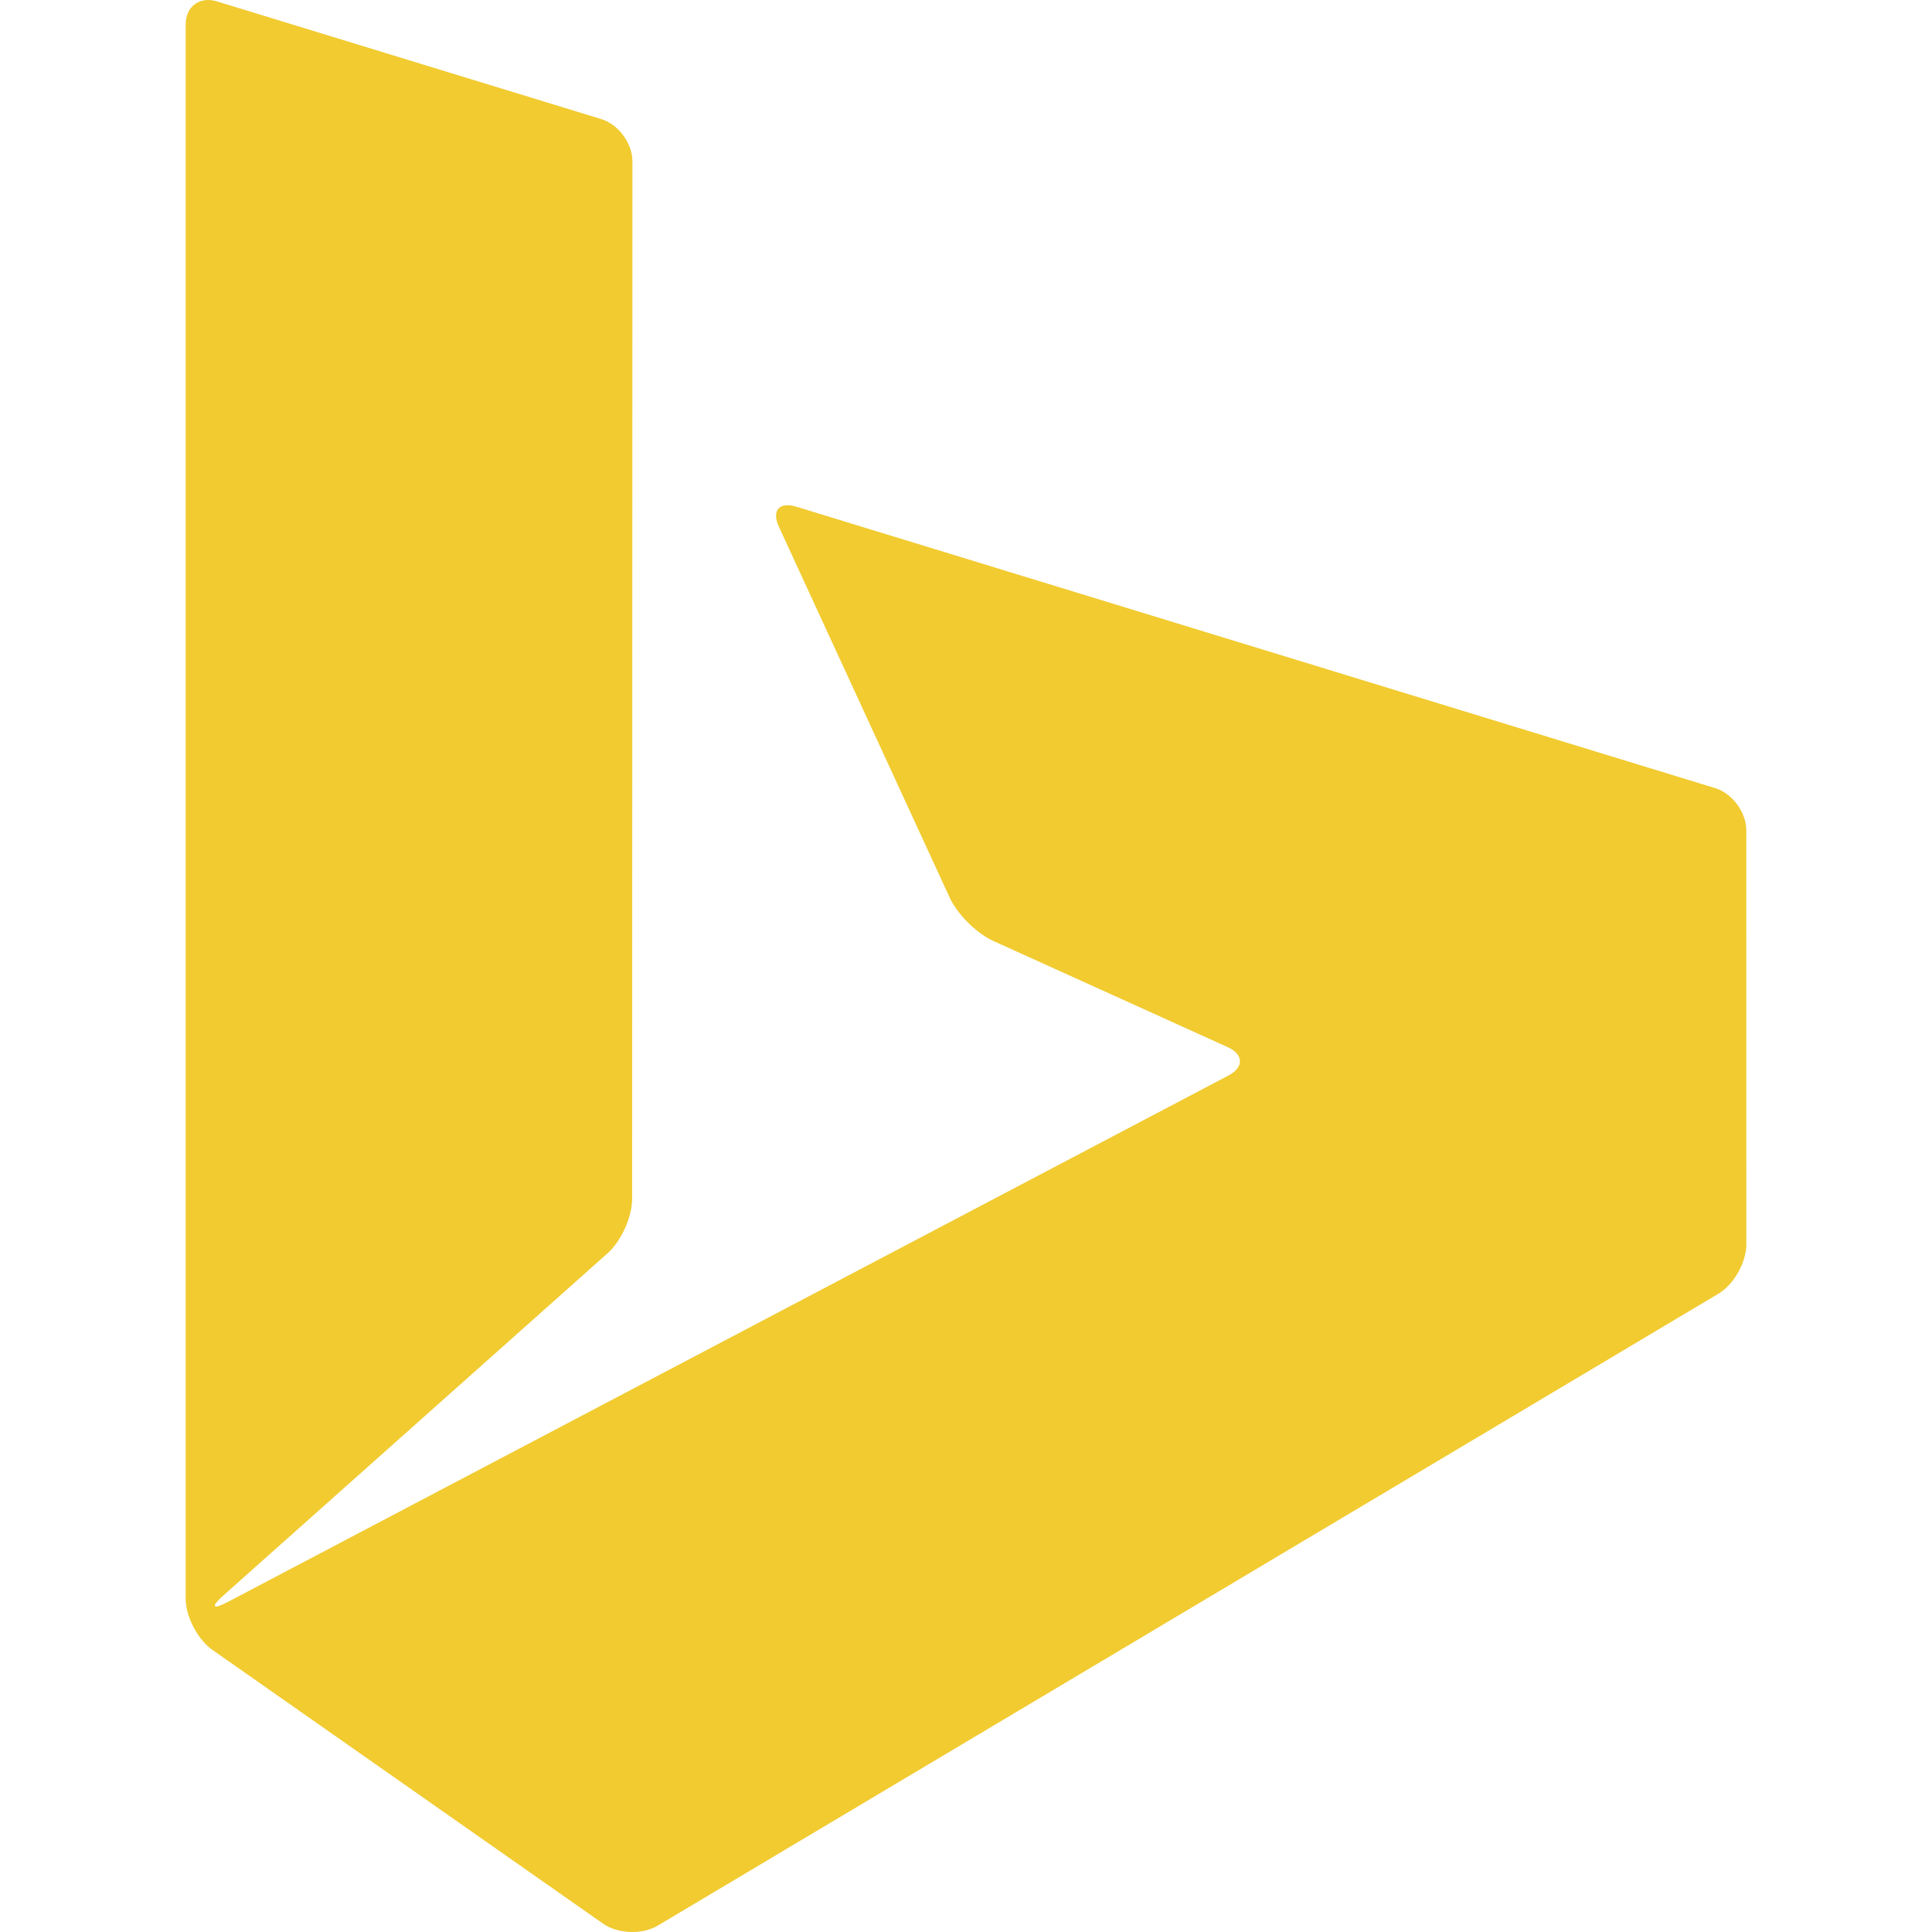
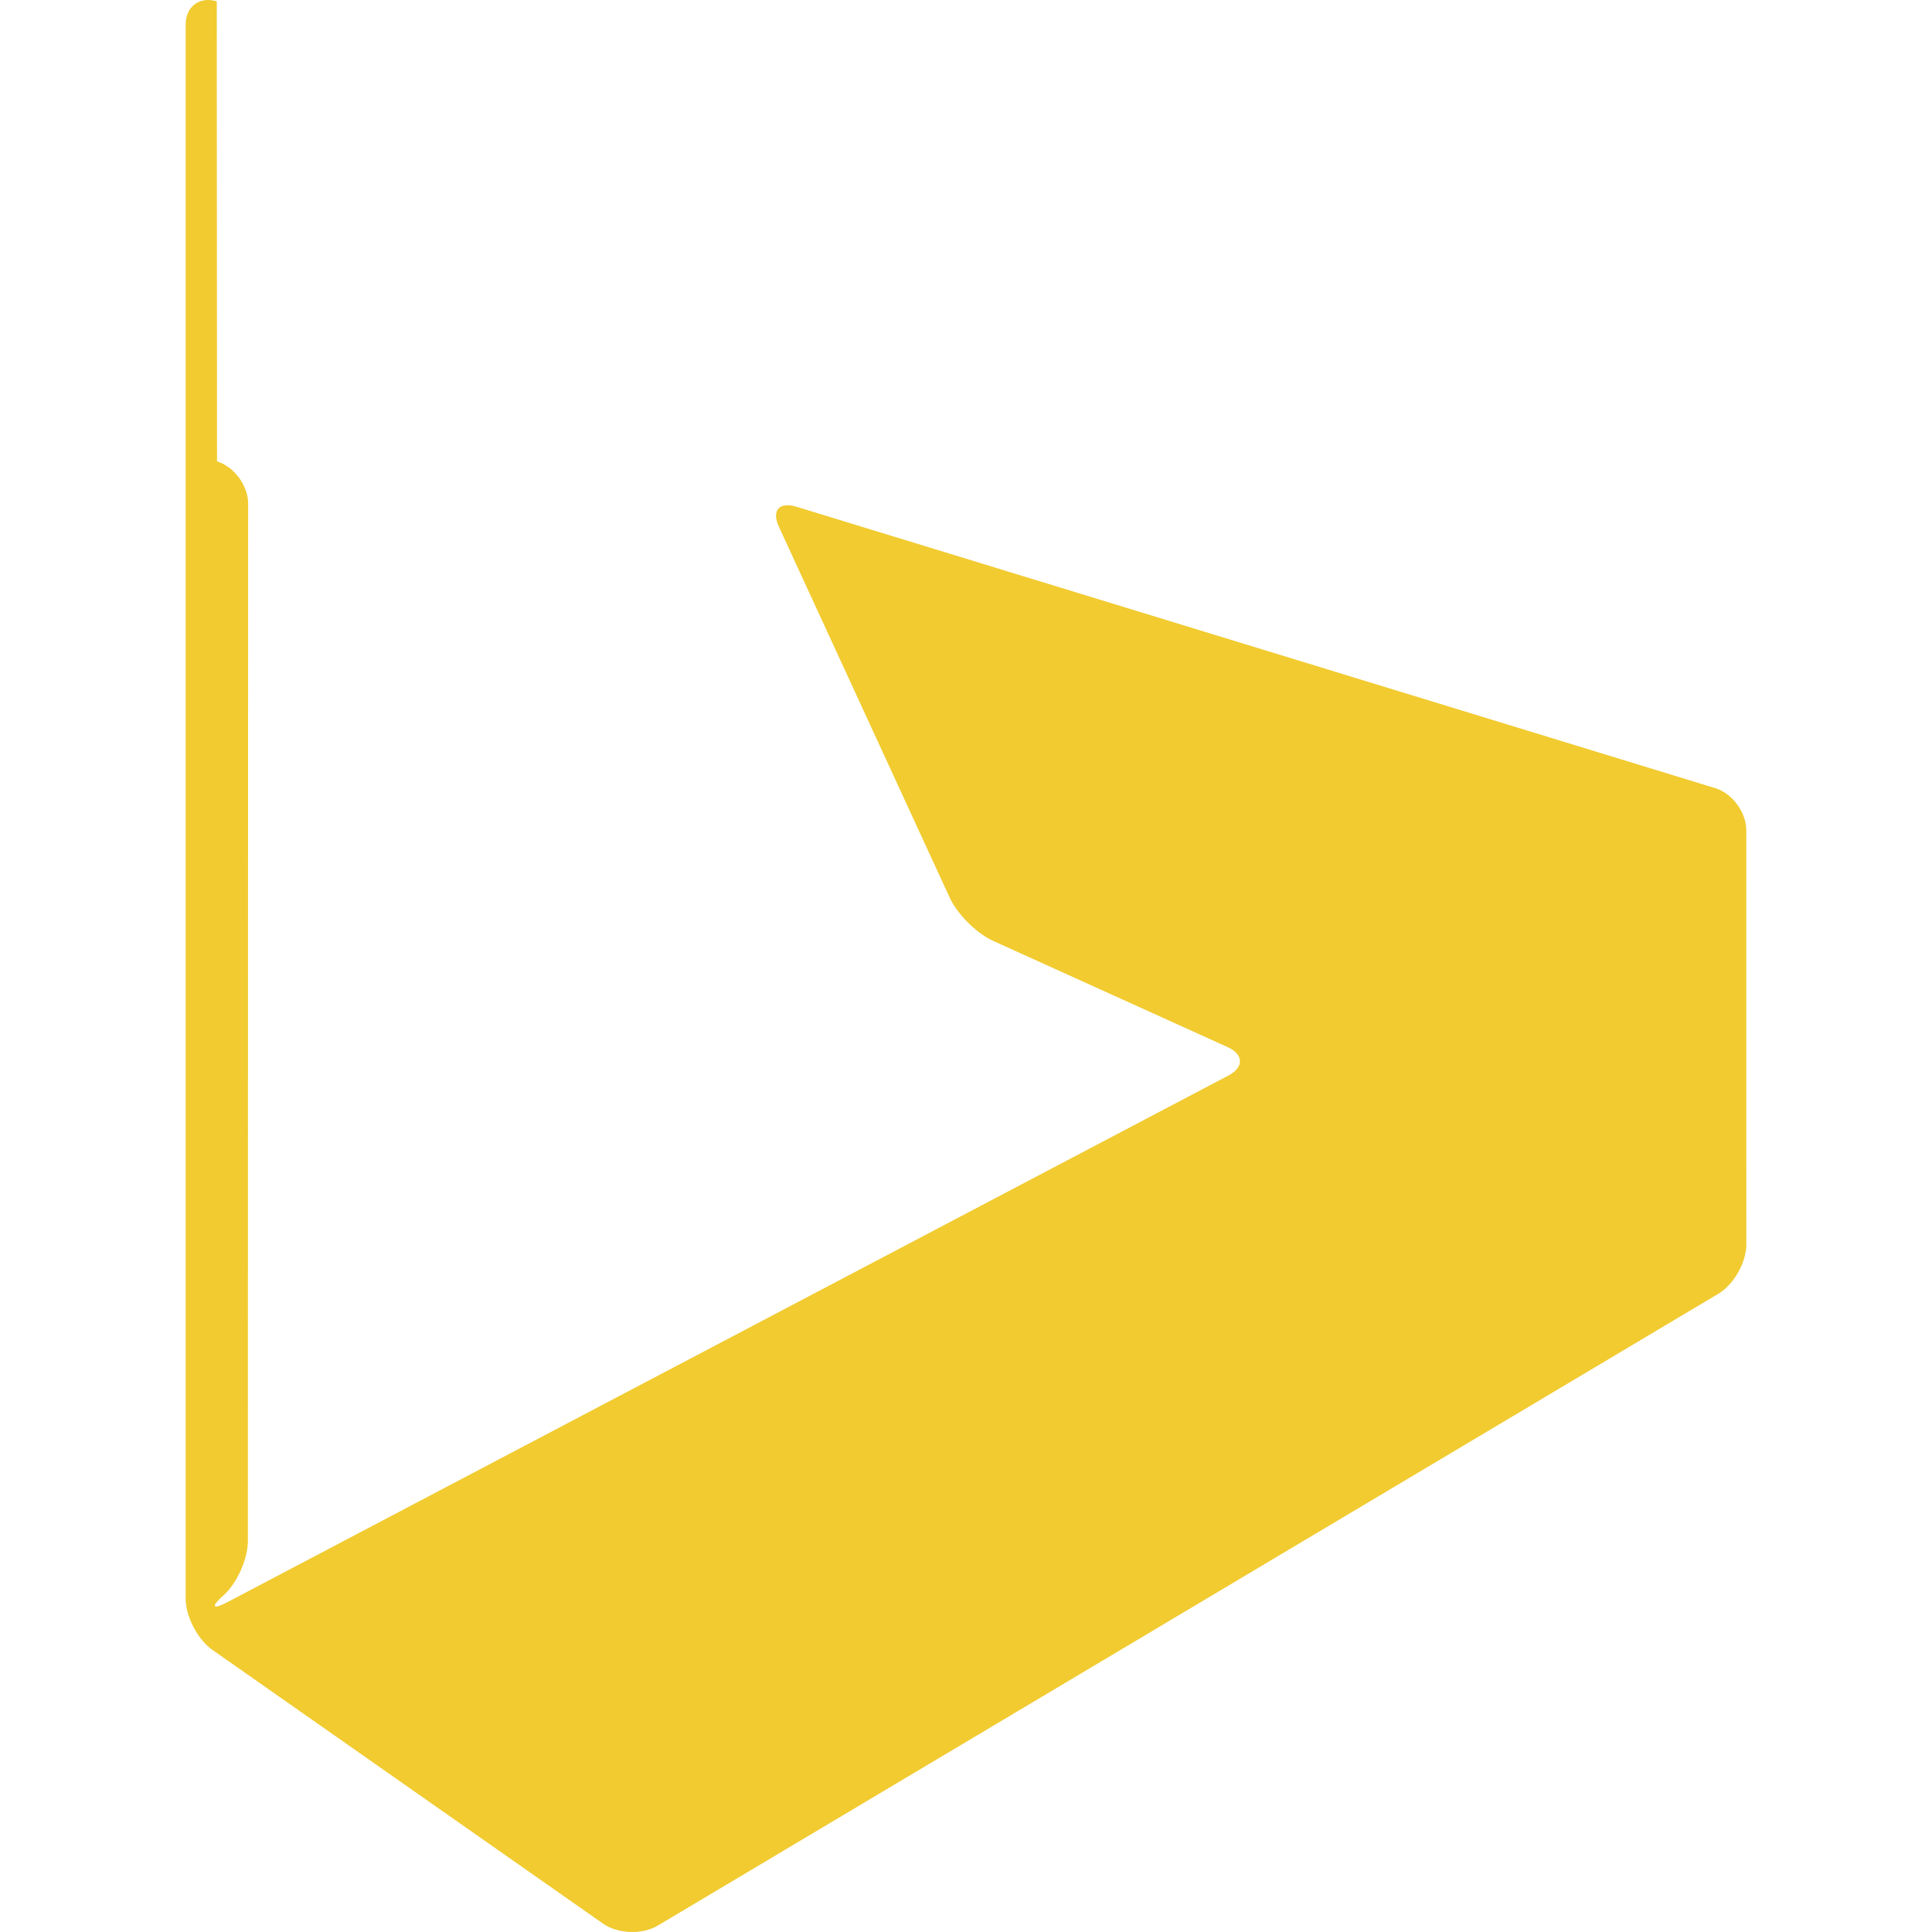
<svg xmlns="http://www.w3.org/2000/svg" height="800px" width="800px" version="1.1" id="Layer_1" viewBox="0 0 512.001 512.001" xml:space="preserve">
-   <path style="fill:#F1CB30;" d="M462.782,220.006c0-4.738-3.706-9.752-8.236-11.142l-243.511-74.582  c-4.531-1.387-6.613,0.999-4.624,5.3l45.309,98.382c1.983,4.301,7.14,9.419,11.456,11.372l62.122,28.14  c4.318,1.949,4.421,5.35,0.229,7.559L60.451,424.492c-4.194,2.207-4.733,1.427-1.197-1.726l101.841-90.711  c3.537-3.153,6.43-9.607,6.43-14.345l0.072-275.002c-0.003-4.738-3.711-9.755-8.241-11.146L57.446,0.358  c-4.531-1.384-8.239,1.363-8.239,6.101v417.199c0,4.738,3.175,10.839,7.056,13.558l103.561,72.577  c3.88,2.719,10.384,2.962,14.456,0.536l281.113-167.471c4.07-2.426,7.402-8.286,7.402-13.024L462.782,220.006z" />
+   <path style="fill:#F1CB30;" d="M462.782,220.006c0-4.738-3.706-9.752-8.236-11.142l-243.511-74.582  c-4.531-1.387-6.613,0.999-4.624,5.3l45.309,98.382c1.983,4.301,7.14,9.419,11.456,11.372l62.122,28.14  c4.318,1.949,4.421,5.35,0.229,7.559L60.451,424.492c-4.194,2.207-4.733,1.427-1.197-1.726c3.537-3.153,6.43-9.607,6.43-14.345l0.072-275.002c-0.003-4.738-3.711-9.755-8.241-11.146L57.446,0.358  c-4.531-1.384-8.239,1.363-8.239,6.101v417.199c0,4.738,3.175,10.839,7.056,13.558l103.561,72.577  c3.88,2.719,10.384,2.962,14.456,0.536l281.113-167.471c4.07-2.426,7.402-8.286,7.402-13.024L462.782,220.006z" />
</svg>